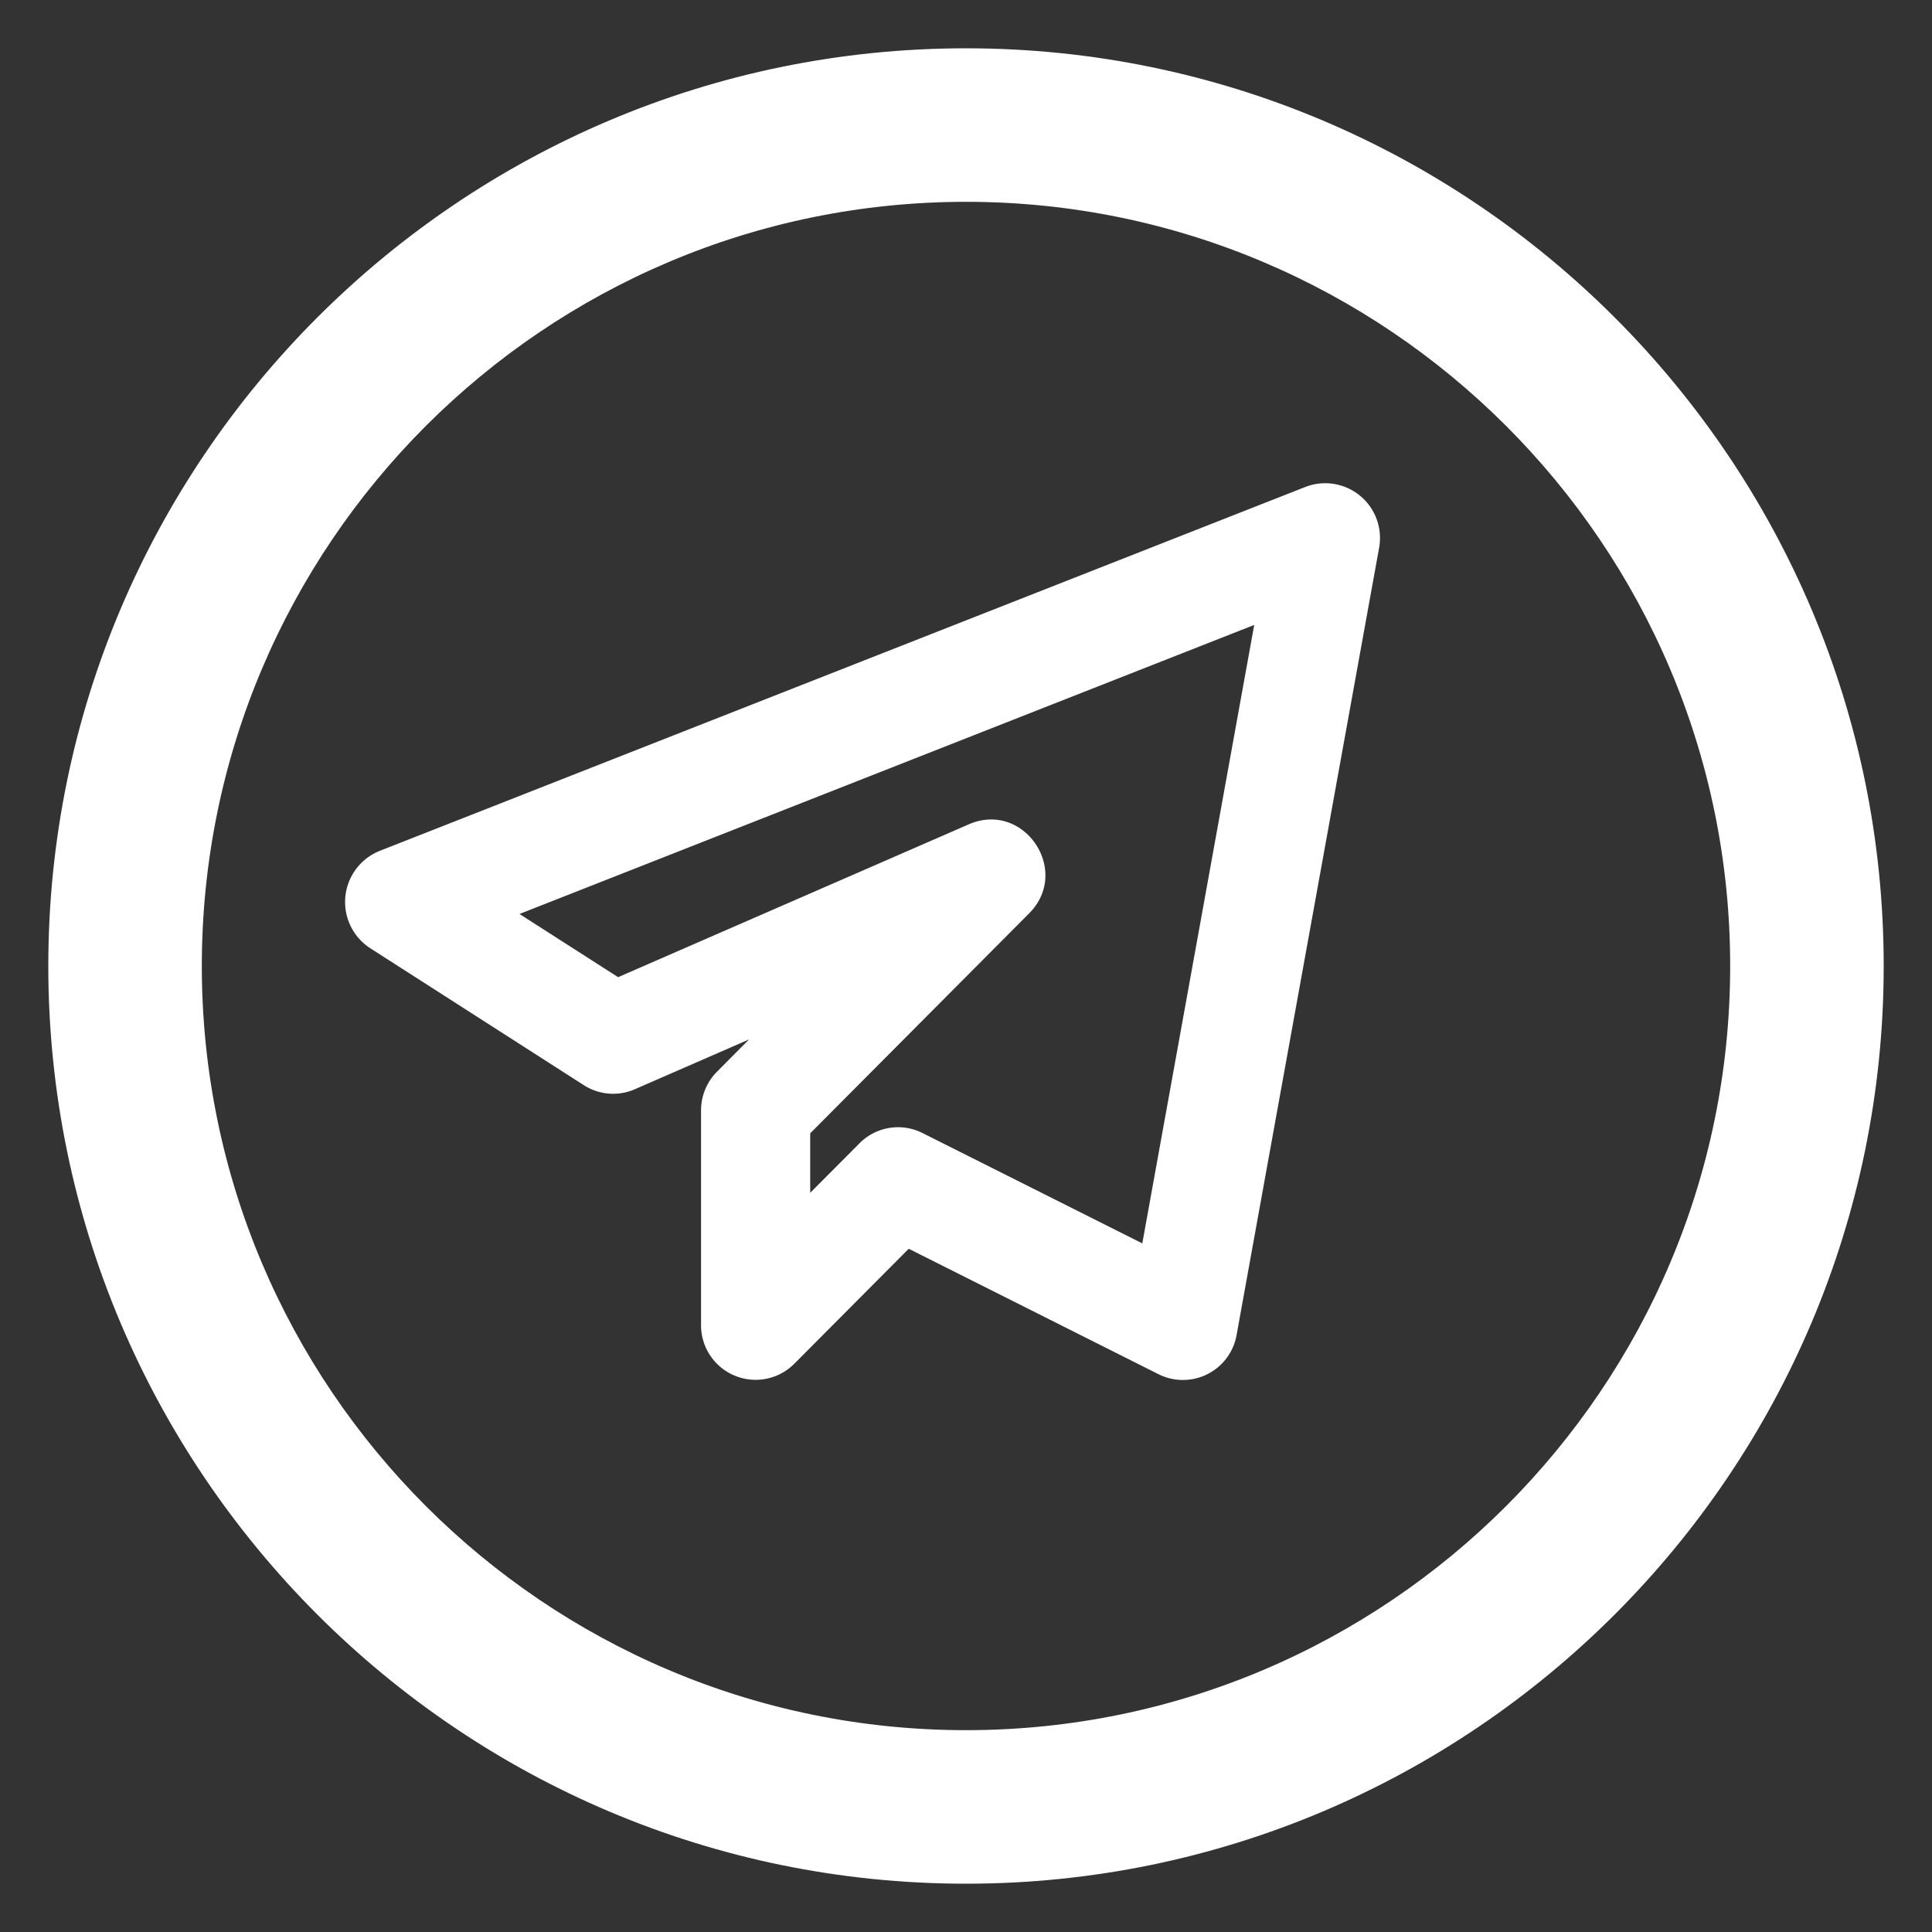
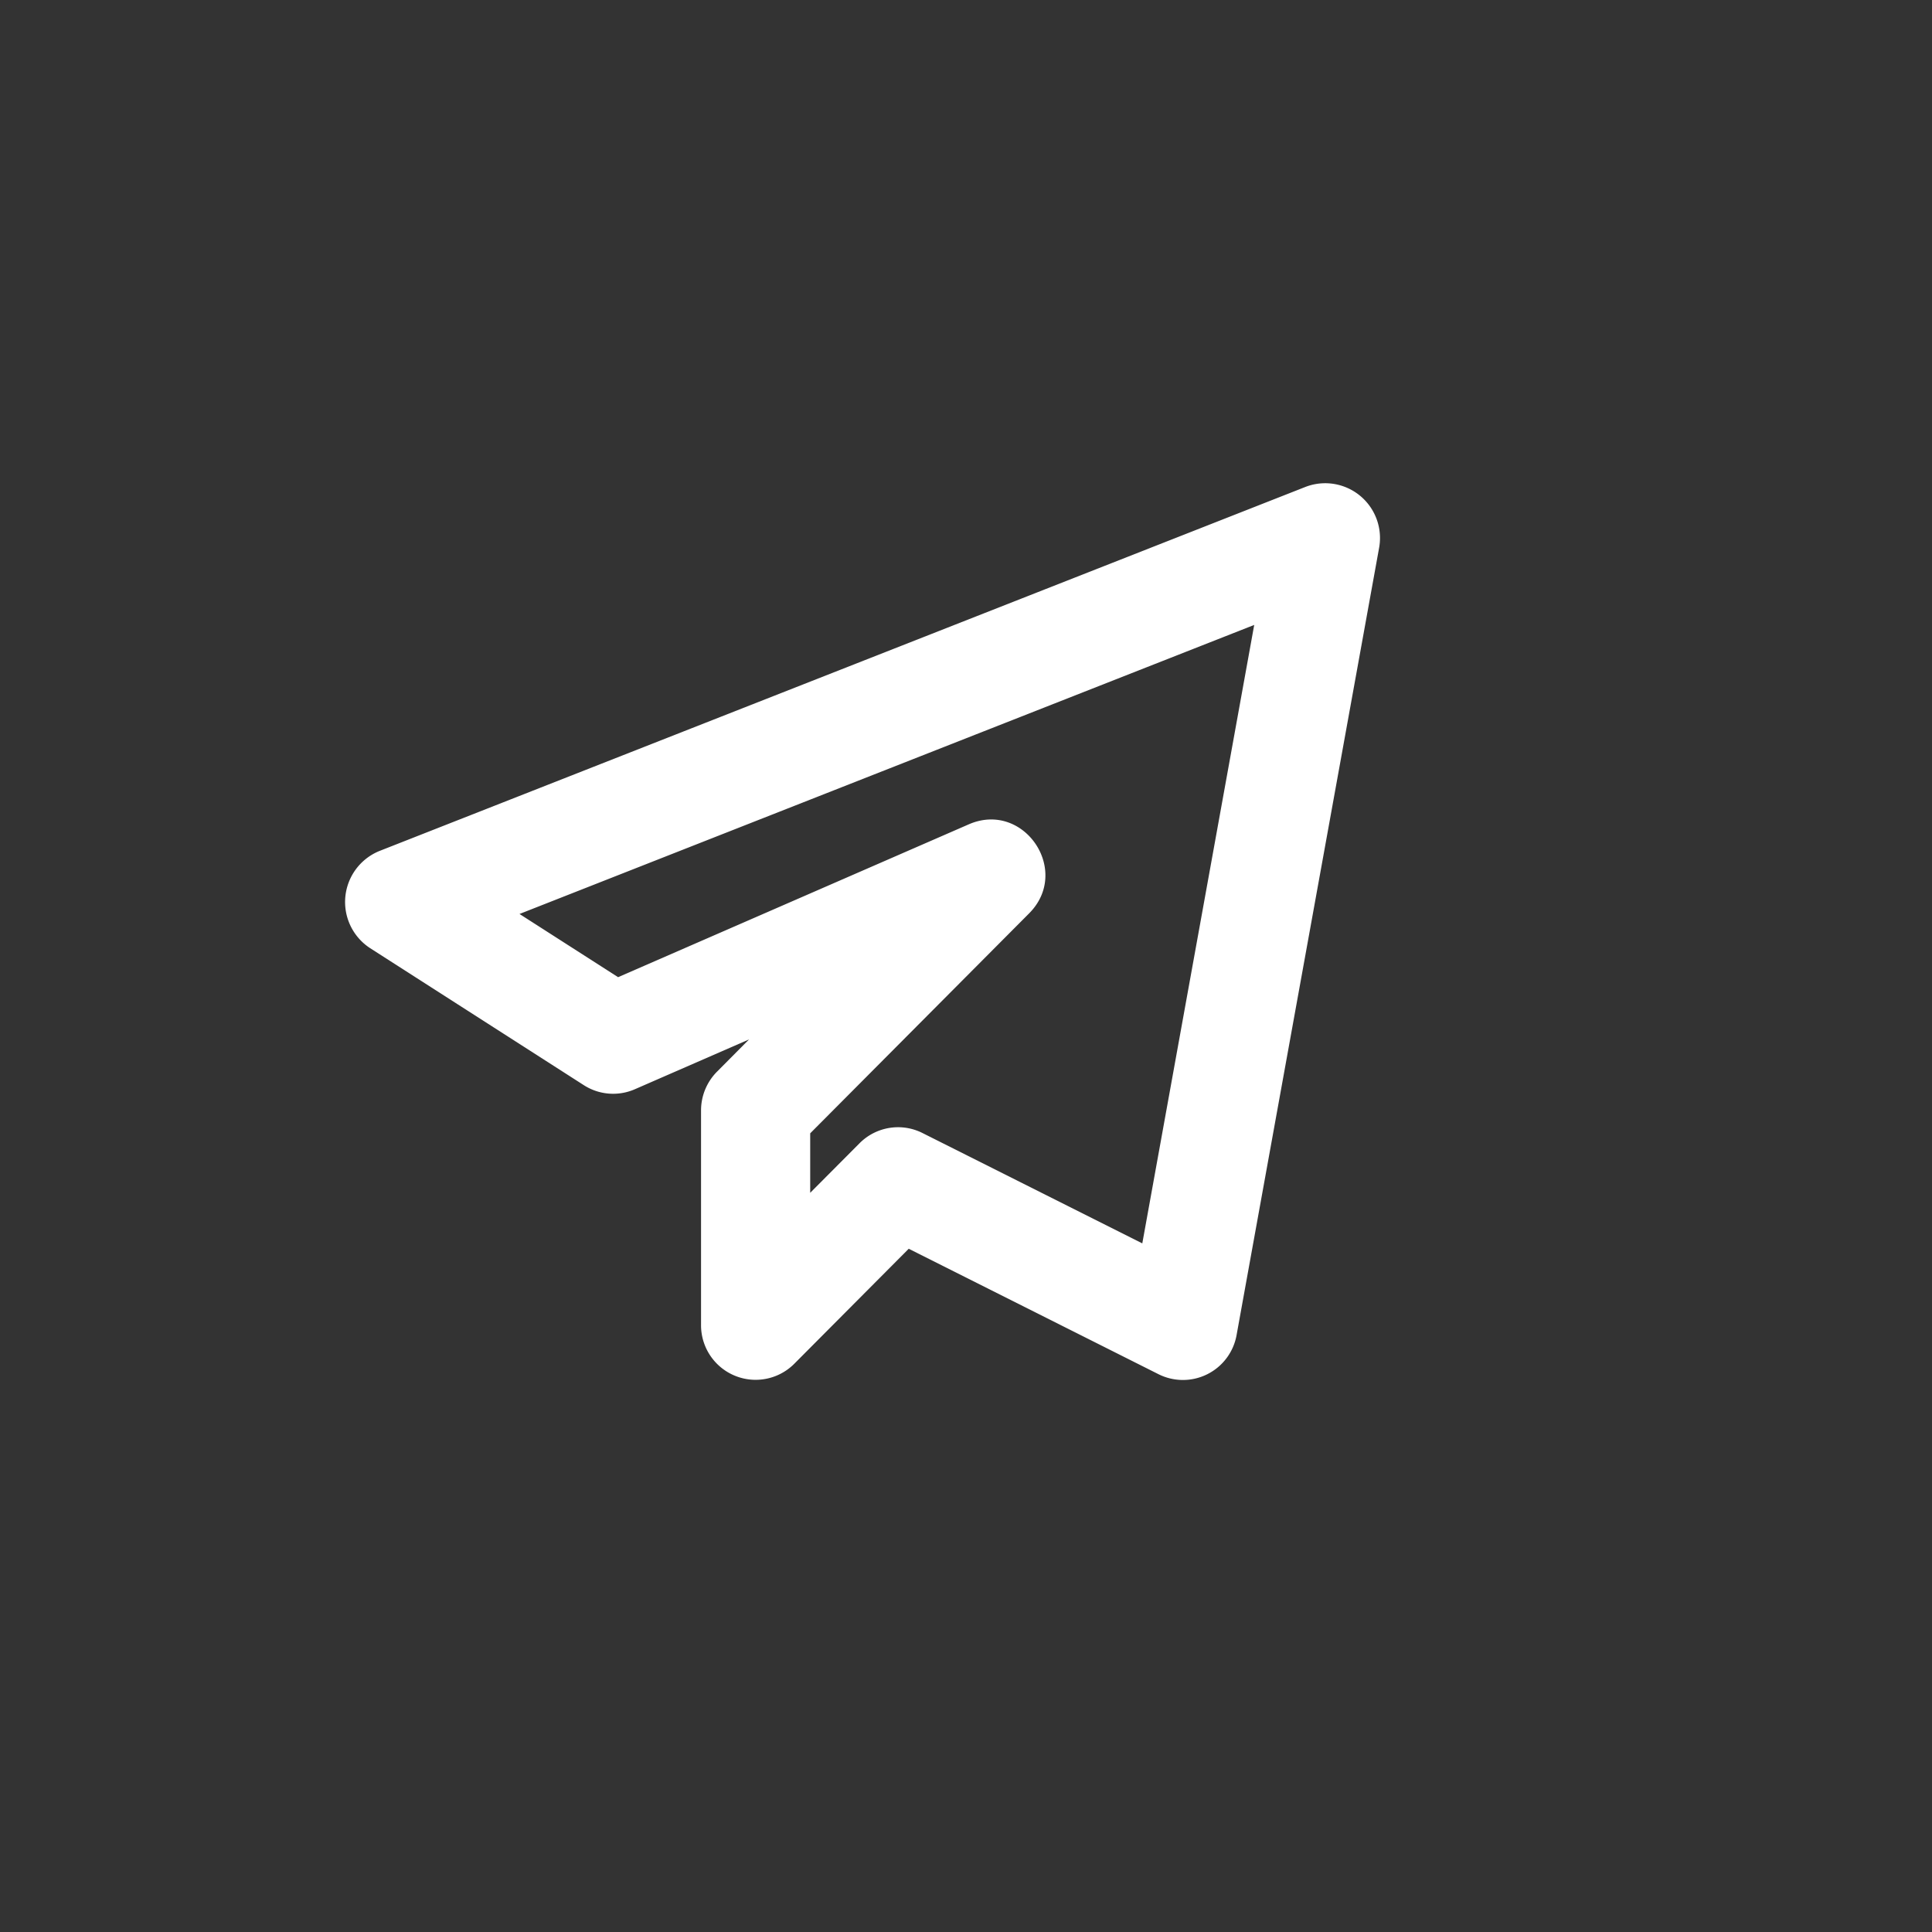
<svg xmlns="http://www.w3.org/2000/svg" width="28" height="28" fill="none">
  <rect width="100%" height="100%" fill="#333333" stroke="none" />
-   <path d="M14 27.15c7.251 0 13.15-5.899 13.15-13.15S21.251.85 14 .85.85 6.749.85 14 6.749 27.15 14 27.15zm0-24.375c6.19 0 11.225 5.035 11.225 11.225 0 6.19-5.035 11.225-11.225 11.225C7.81 25.225 2.775 20.19 2.775 14 2.775 7.81 7.81 2.775 14 2.775z" fill="#fff" stroke="#fff" stroke-width=".3" />
  <path d="M9.201 15.786l1.655-.722-.464.467a.797.797 0 00-.232.562v3.111a.791.791 0 001.35.562l1.66-1.668 3.62 1.818a.79.79 0 001.132-.57L19.987 7.94a.794.794 0 00-1.068-.883L5.502 12.332a.798.798 0 00-.137 1.41l3.096 1.985a.787.787 0 00.74.059zm8.976-6.729l-1.622 8.963-3.187-1.6a.787.787 0 00-.912.15l-.714.717v-.862l3.173-3.188c.615-.618-.077-1.638-.875-1.29l-5.082 2.215-1.429-.916 10.648-4.189z" fill="#fff" />
</svg>